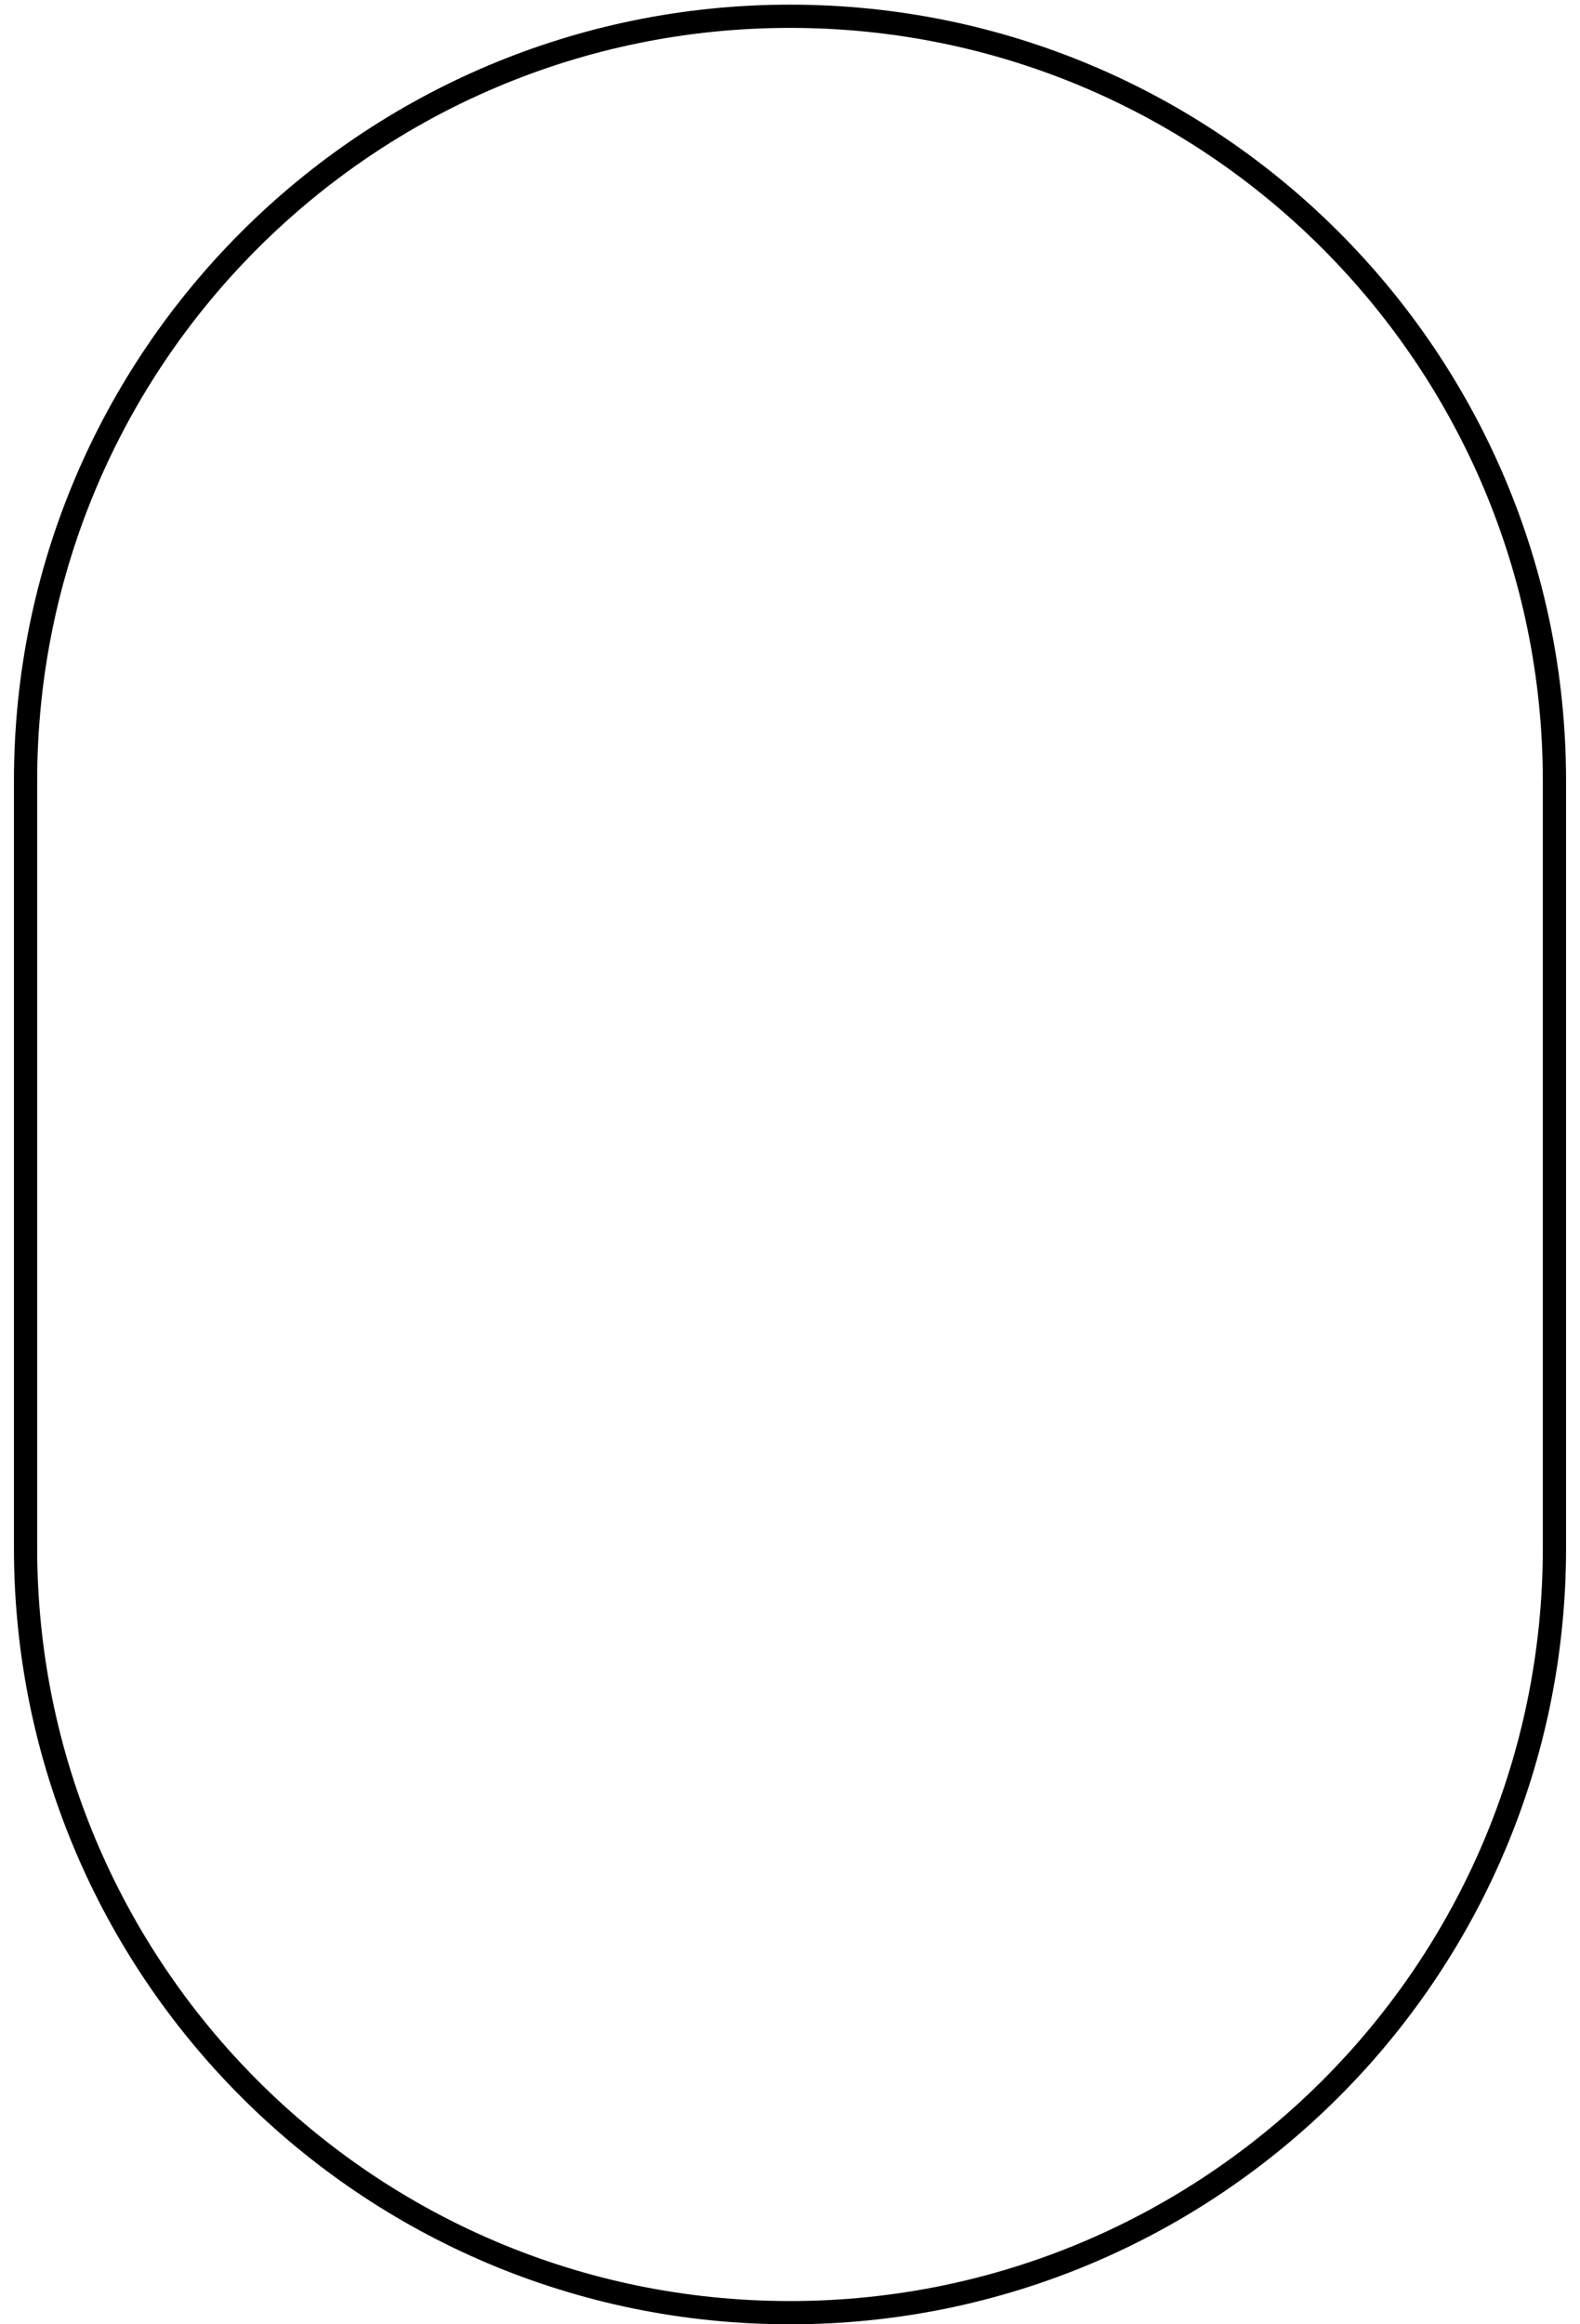
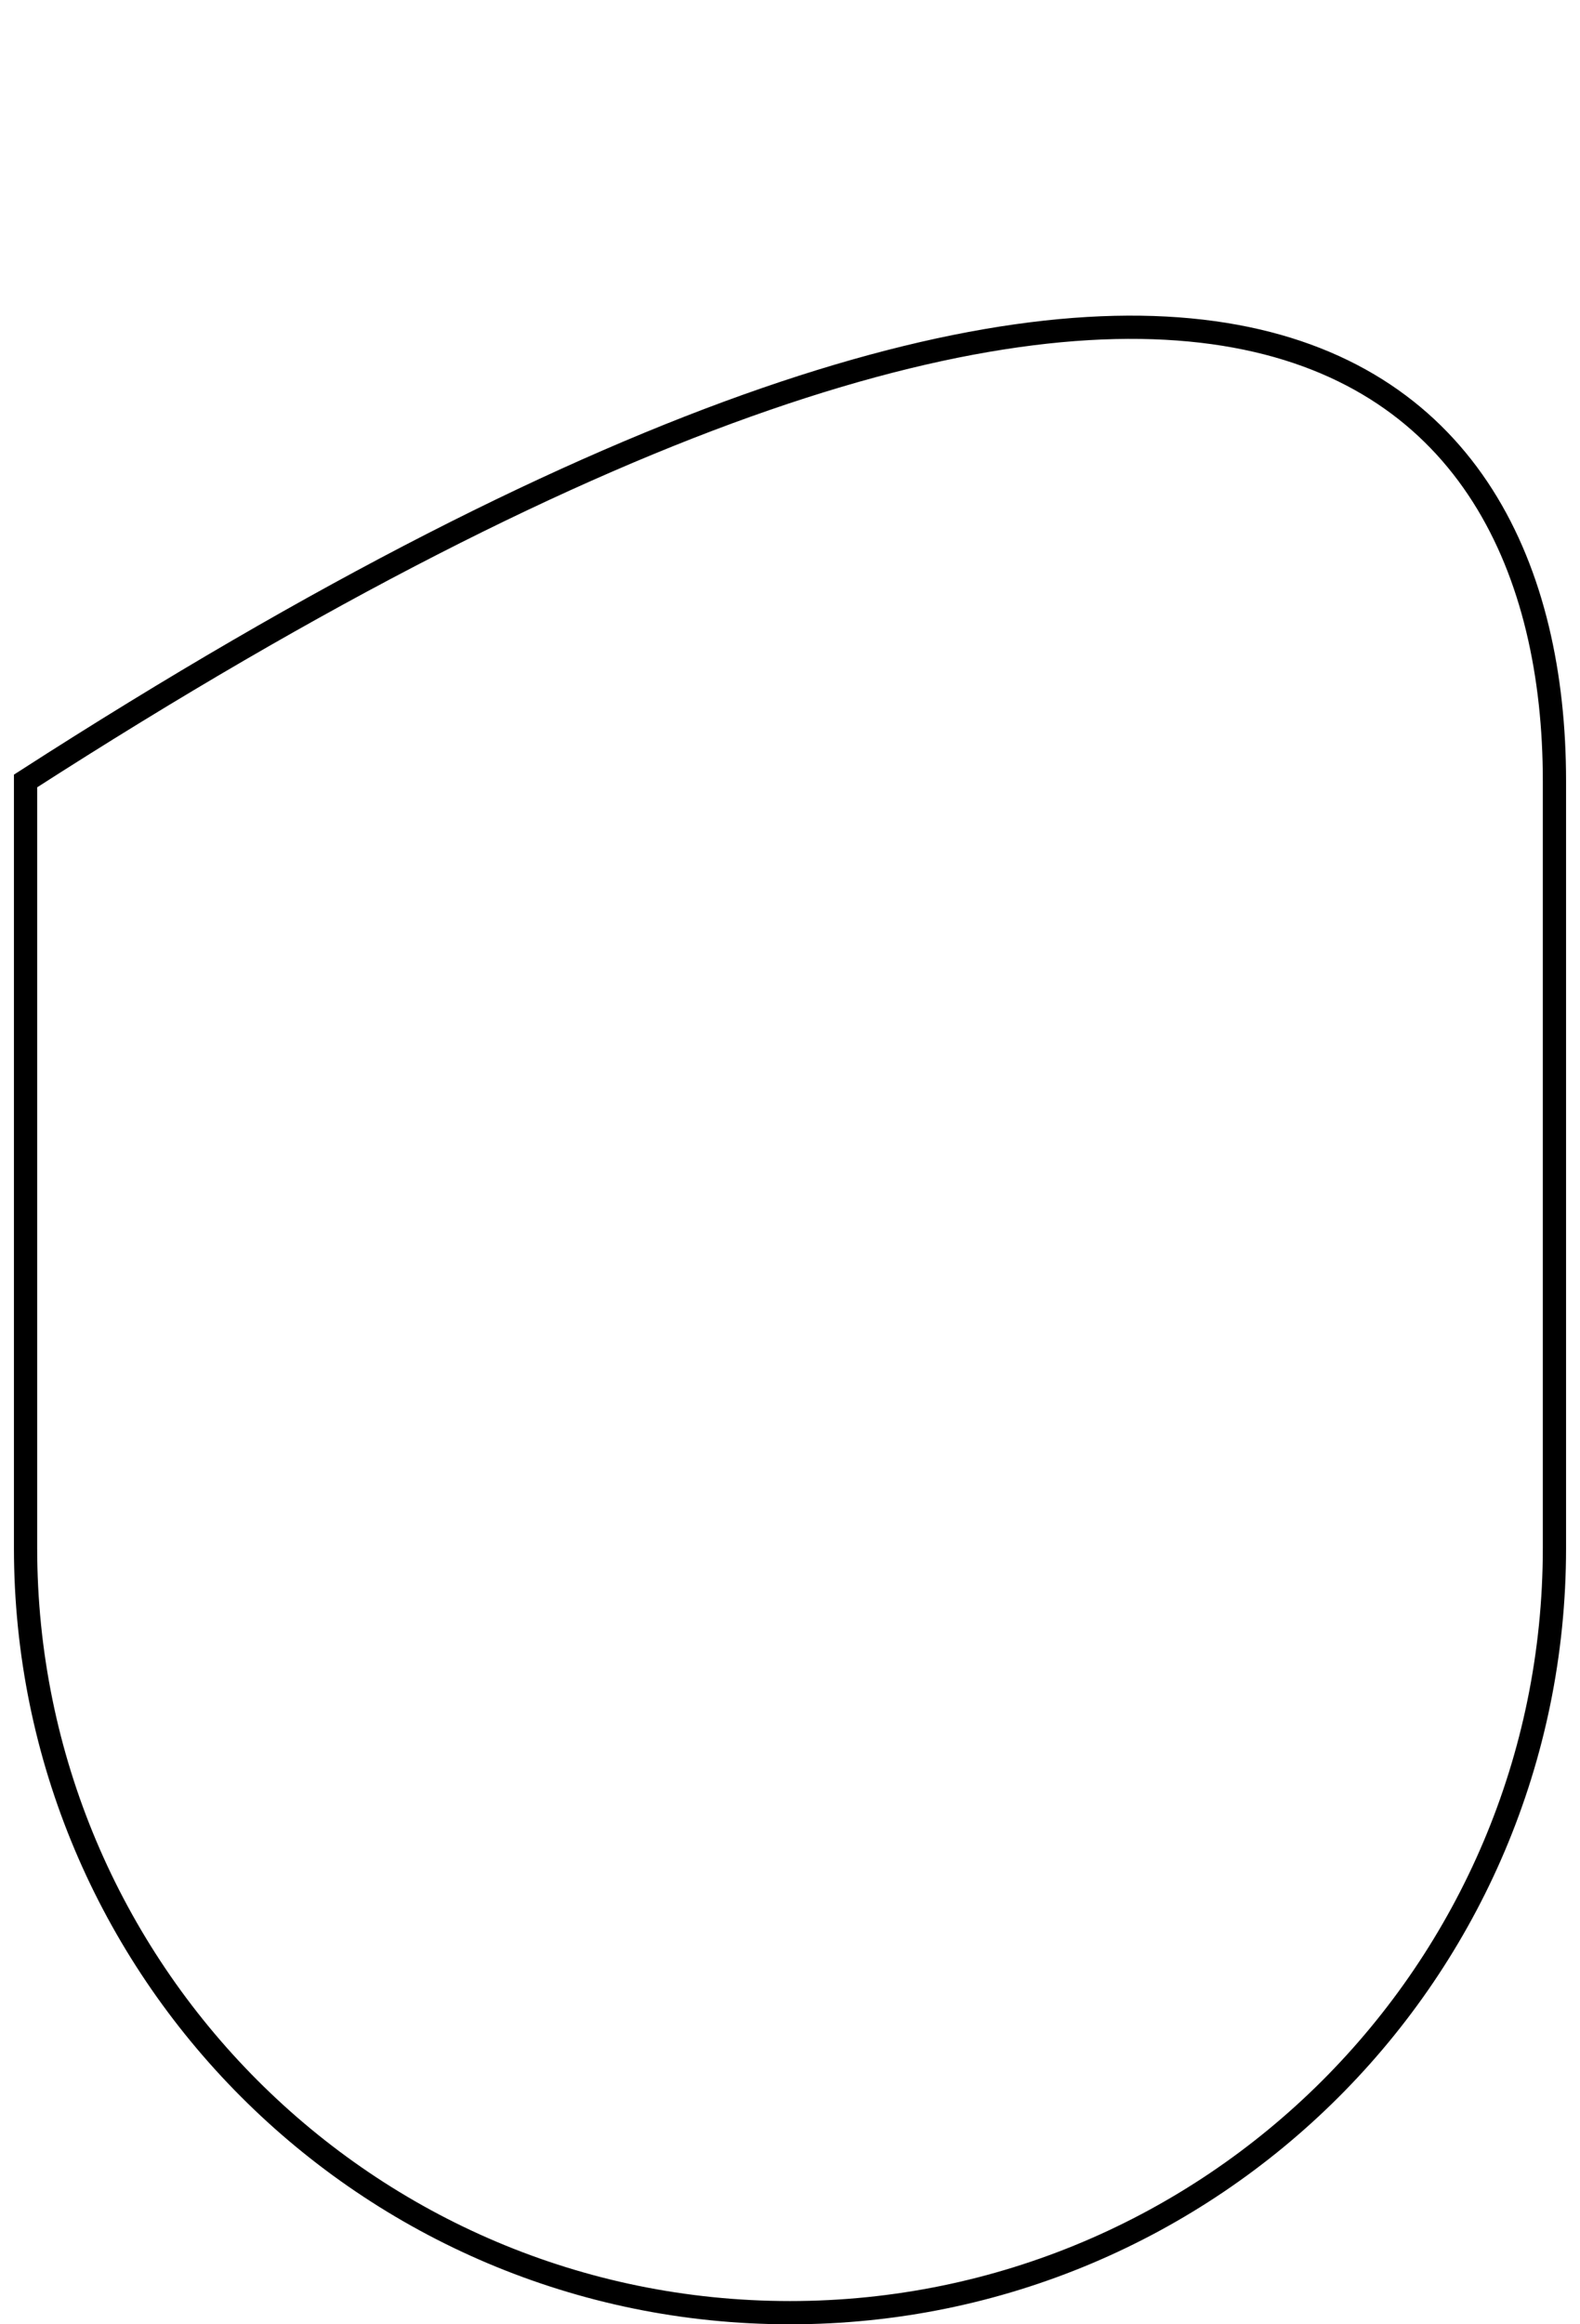
<svg xmlns="http://www.w3.org/2000/svg" width="68" height="100" viewBox="0 0 68 100" fill="none">
-   <path d="M1.1 33.6C1.1 15.377 15.875 0.7 34 0.7C52.223 0.7 66.9 15.475 66.9 33.6V66.6C66.9 84.823 52.125 99.5 34 99.5C15.777 99.5 1.1 84.725 1.1 66.6V33.6Z" stroke="black" />
+   <path d="M1.1 33.6C52.223 0.7 66.9 15.475 66.9 33.6V66.6C66.9 84.823 52.125 99.5 34 99.5C15.777 99.5 1.1 84.725 1.1 66.6V33.6Z" stroke="black" />
</svg>